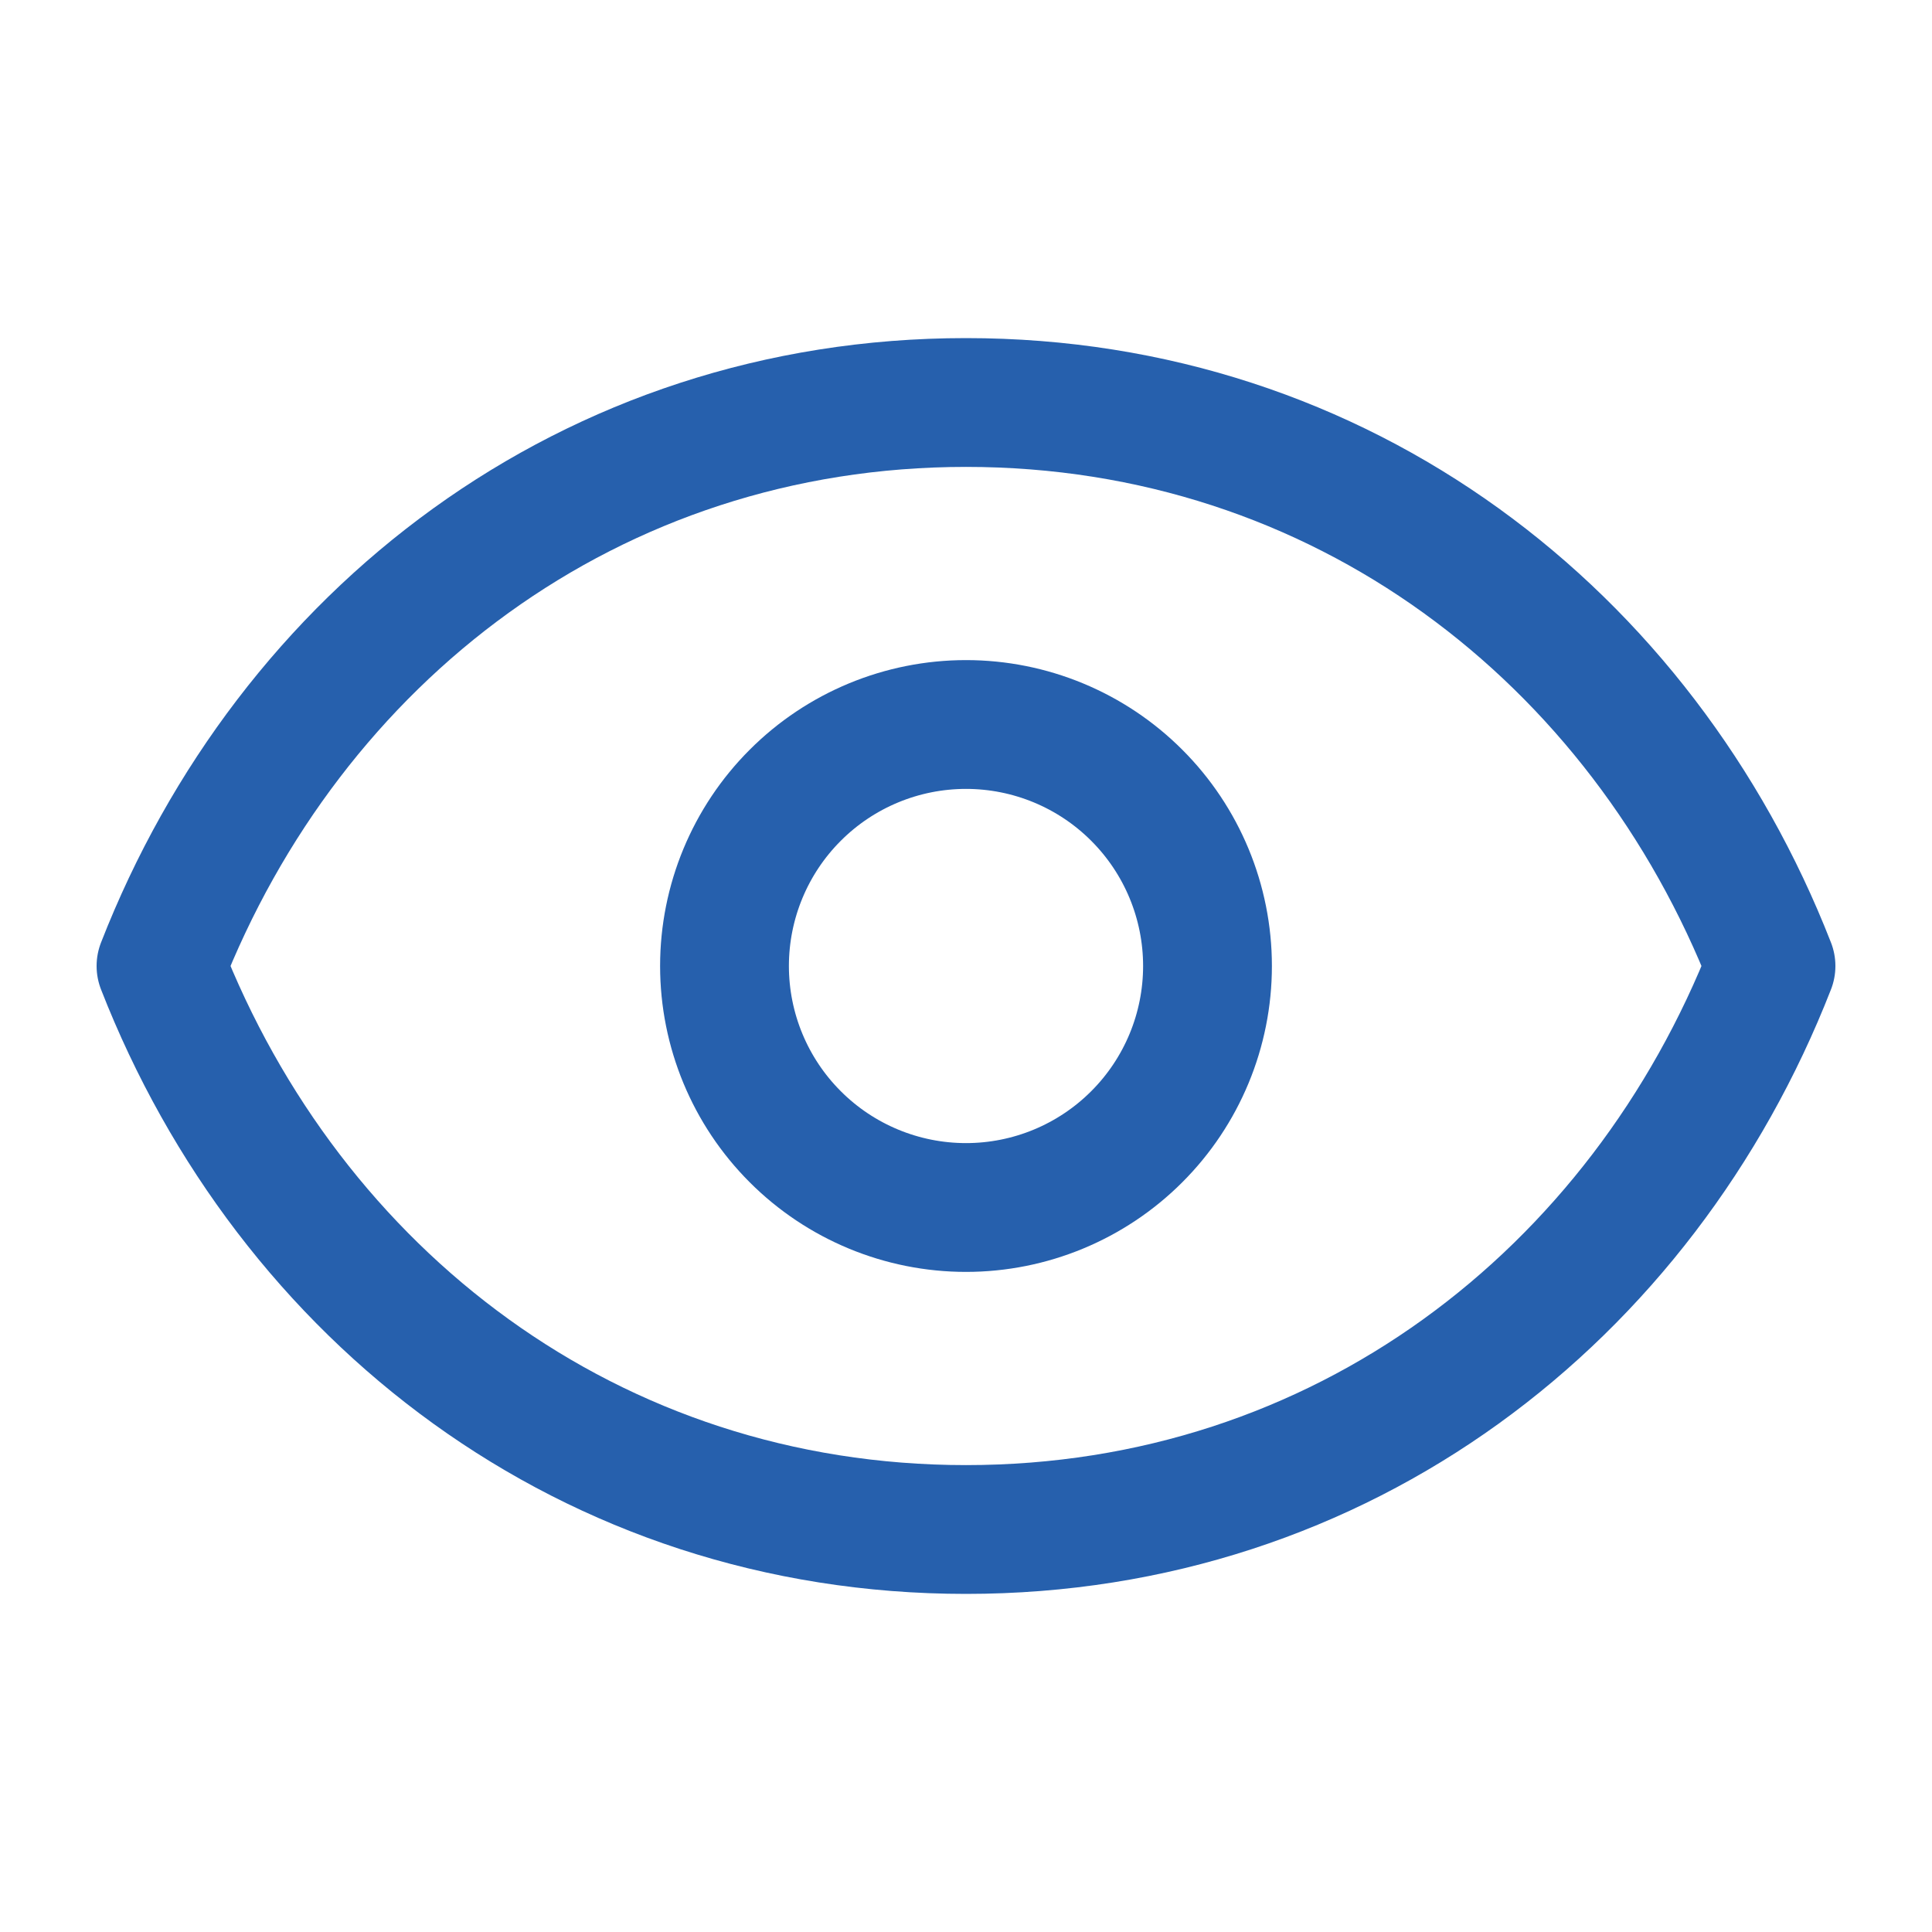
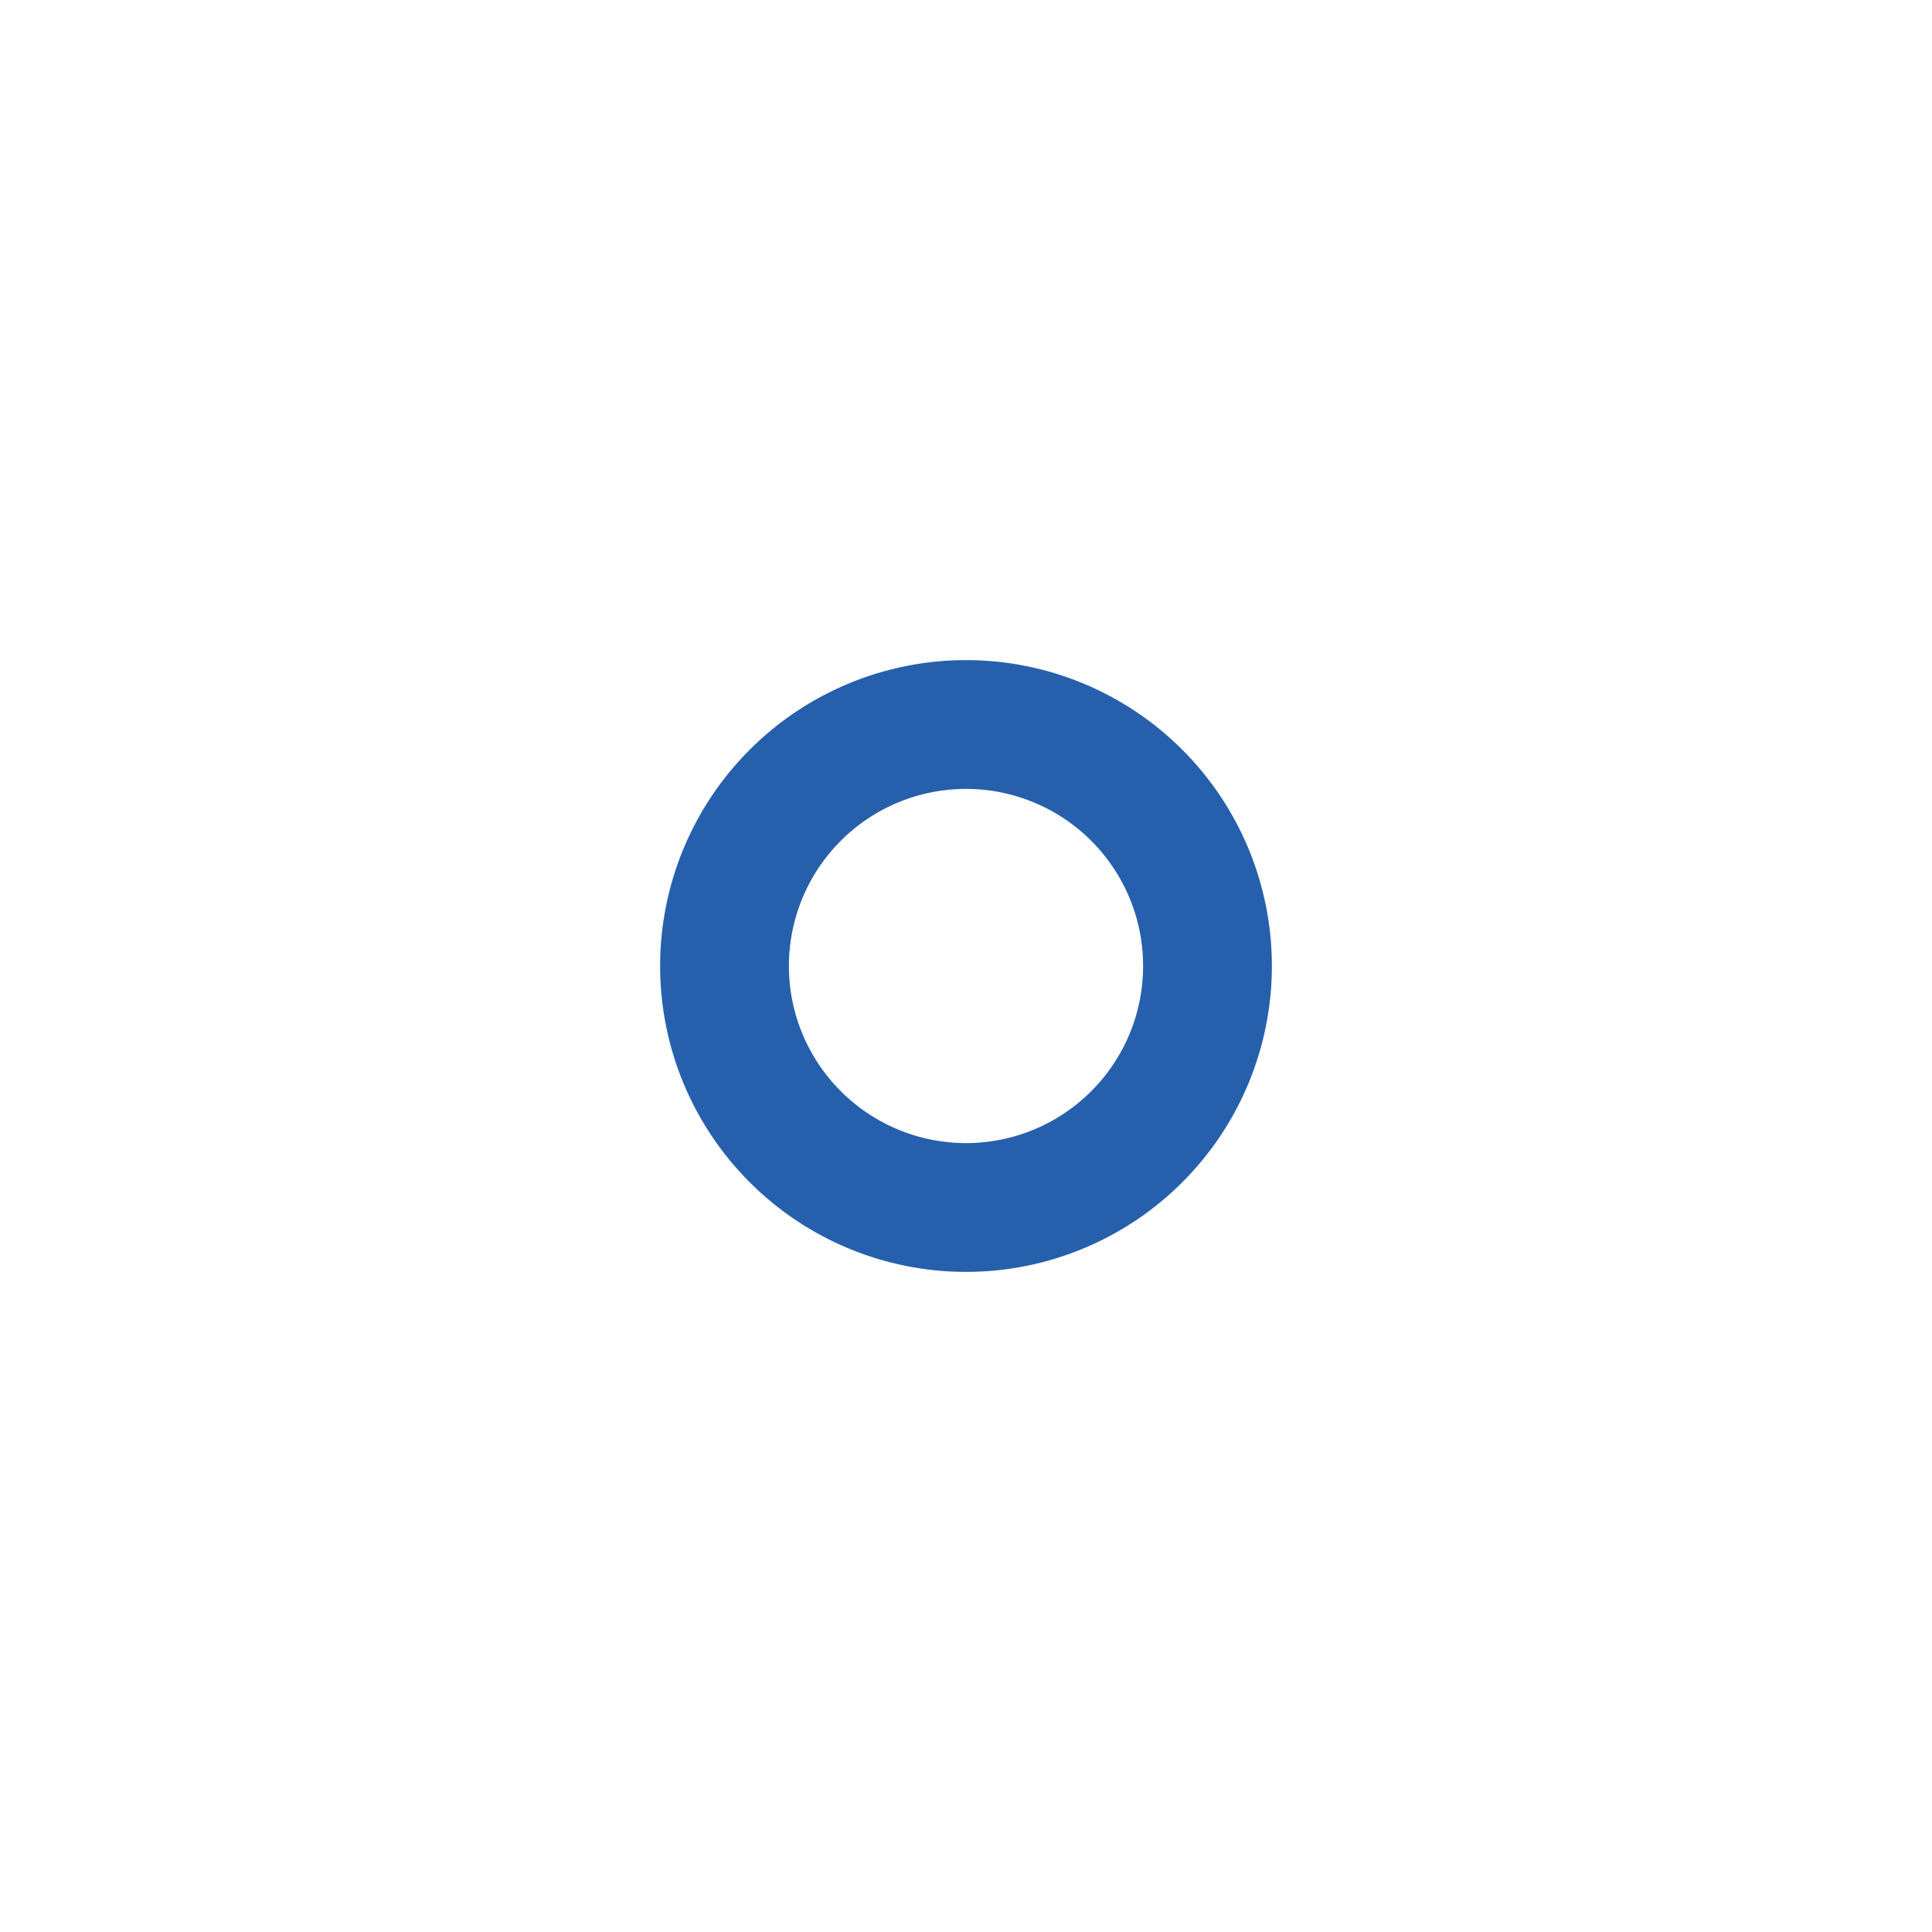
<svg xmlns="http://www.w3.org/2000/svg" width="45" height="45" viewBox="0 0 45 45" fill="none">
  <path d="M28.125 22.5C28.125 23.992 27.532 25.423 26.477 26.477C25.423 27.532 23.992 28.125 22.5 28.125C21.008 28.125 19.577 27.532 18.523 26.477C17.468 25.423 16.875 23.992 16.875 22.5C16.875 21.008 17.468 19.577 18.523 18.523C19.577 17.468 21.008 16.875 22.5 16.875C23.992 16.875 25.423 17.468 26.477 18.523C27.532 19.577 28.125 21.008 28.125 22.5Z" stroke="#2660AD" stroke-width="3" stroke-linecap="round" stroke-linejoin="round" />
-   <path d="M3.75 22.5C6.75 14.818 13.755 9.375 22.5 9.375C31.245 9.375 38.25 14.818 41.25 22.5C38.25 30.182 31.245 35.625 22.5 35.625C13.755 35.625 6.75 30.182 3.75 22.5Z" stroke="#2660AD" stroke-width="3" stroke-linecap="round" stroke-linejoin="round" />
</svg>